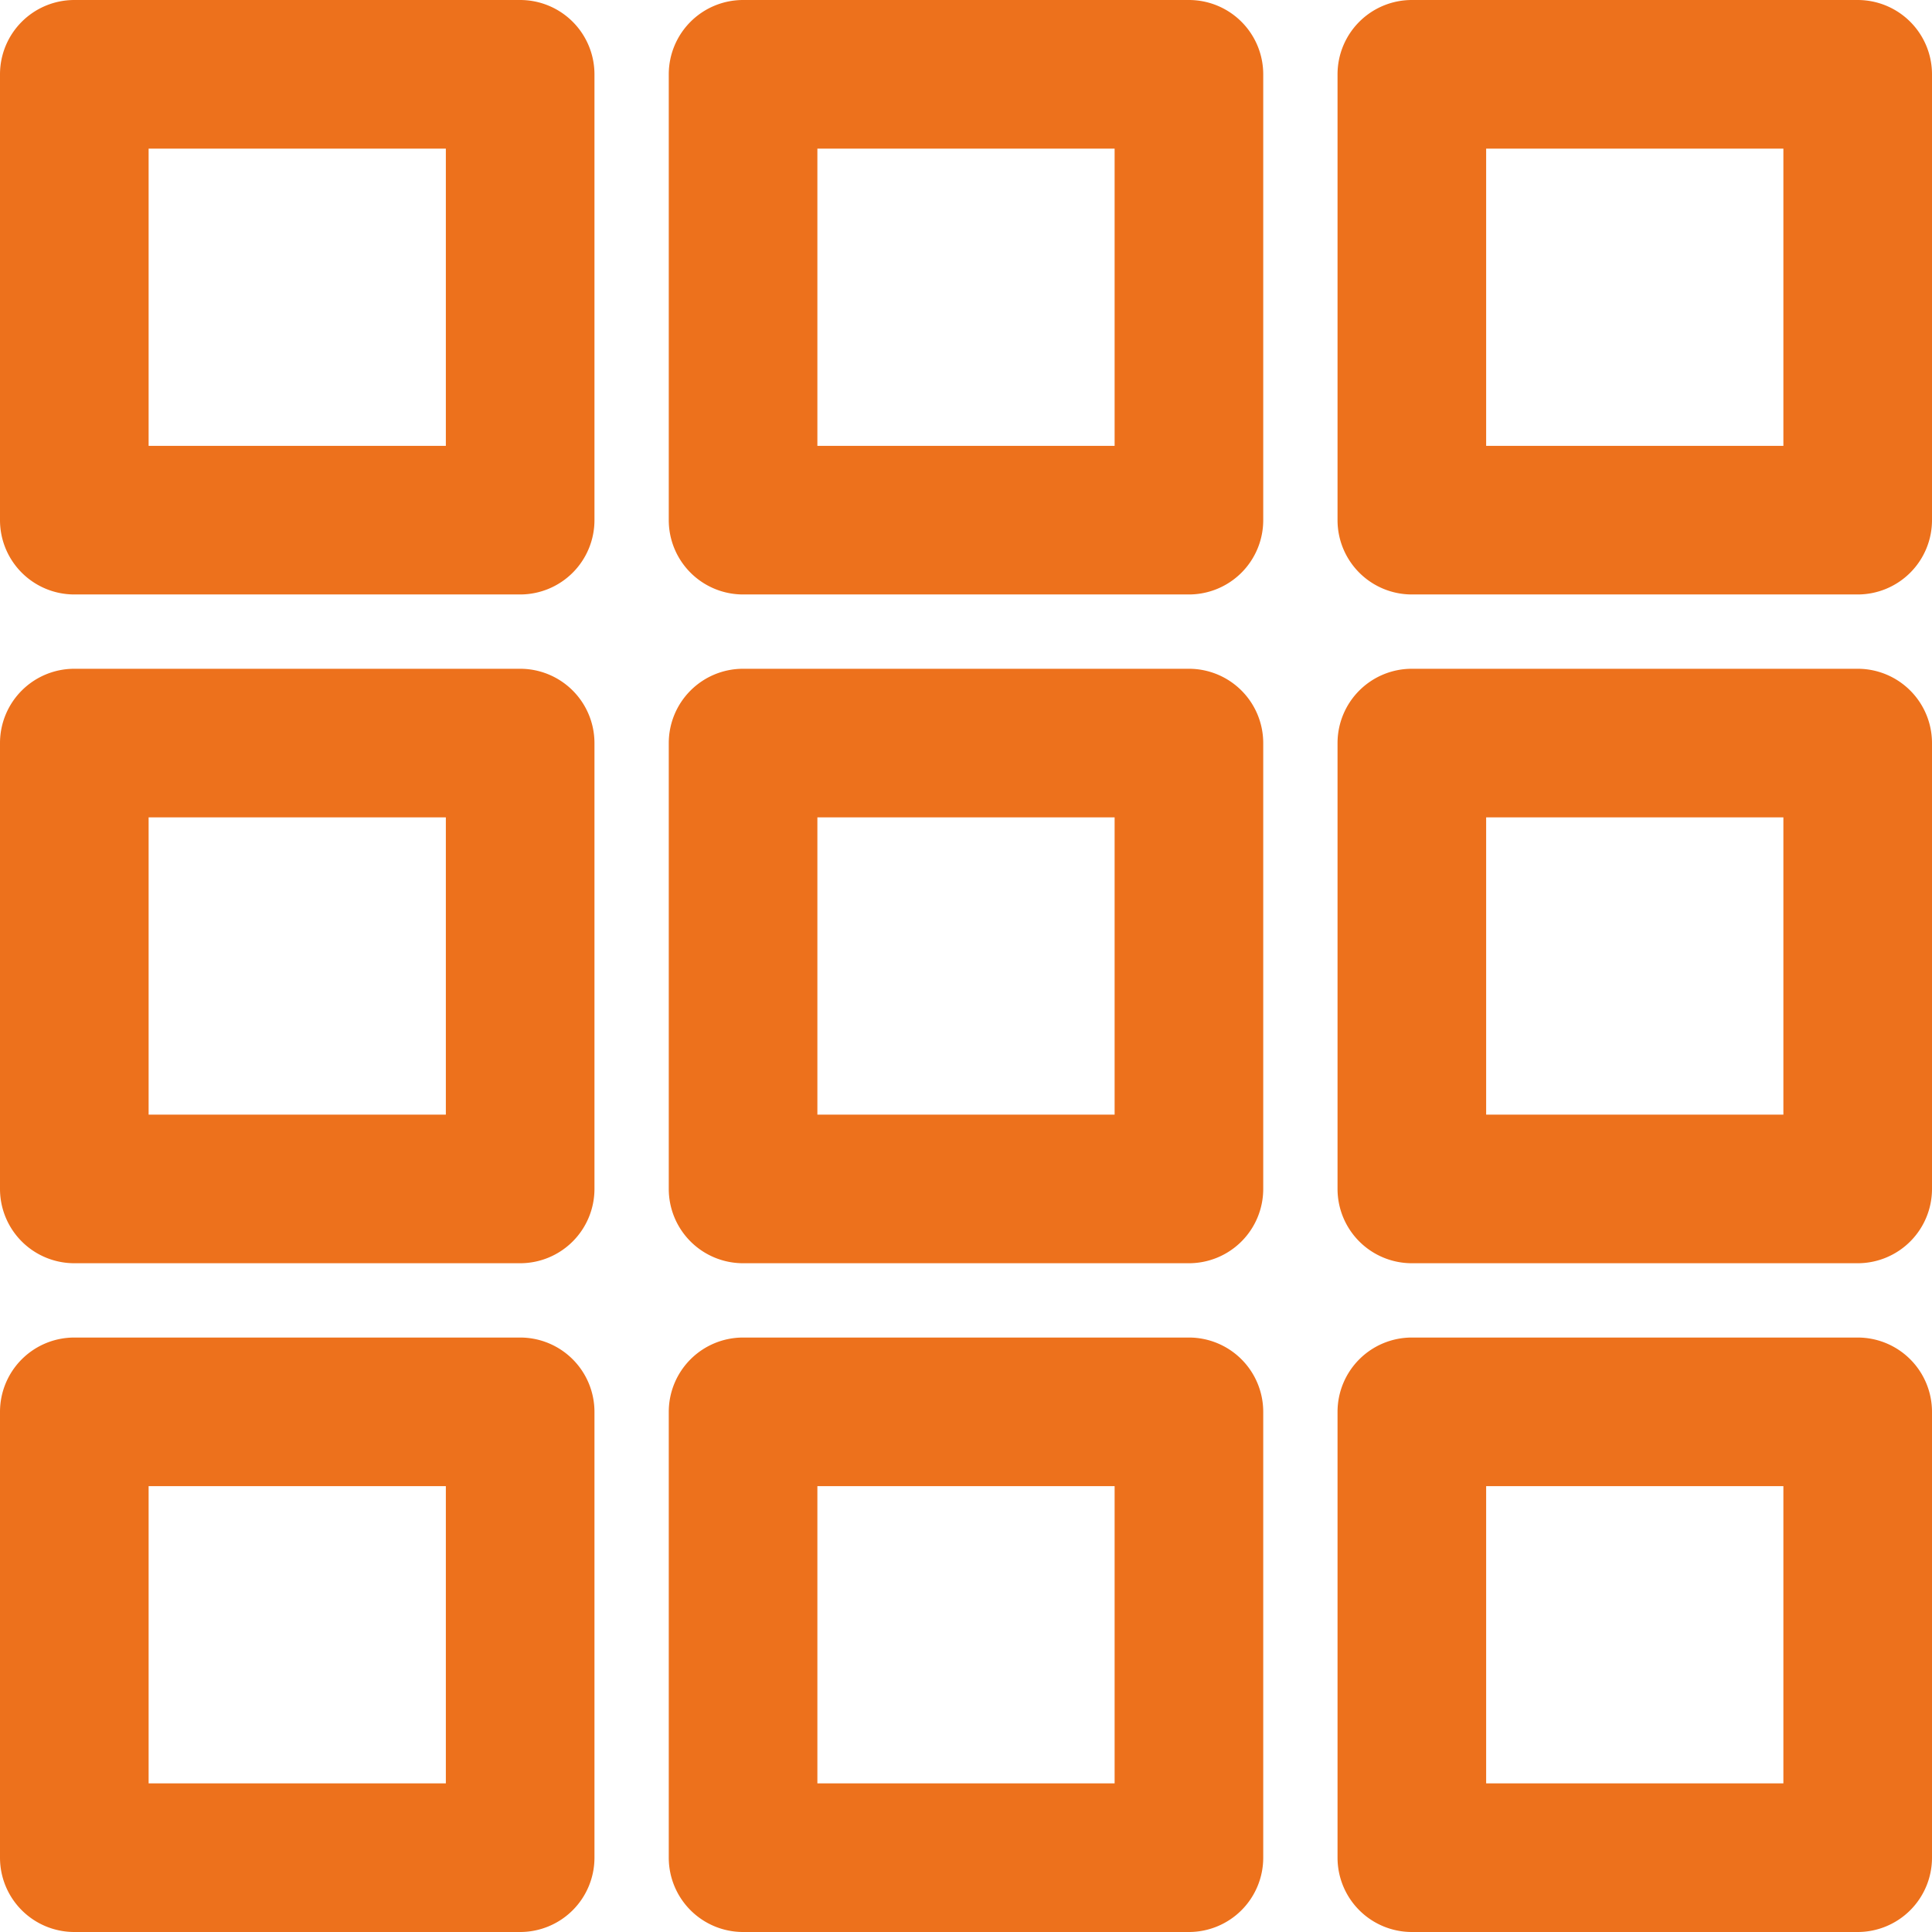
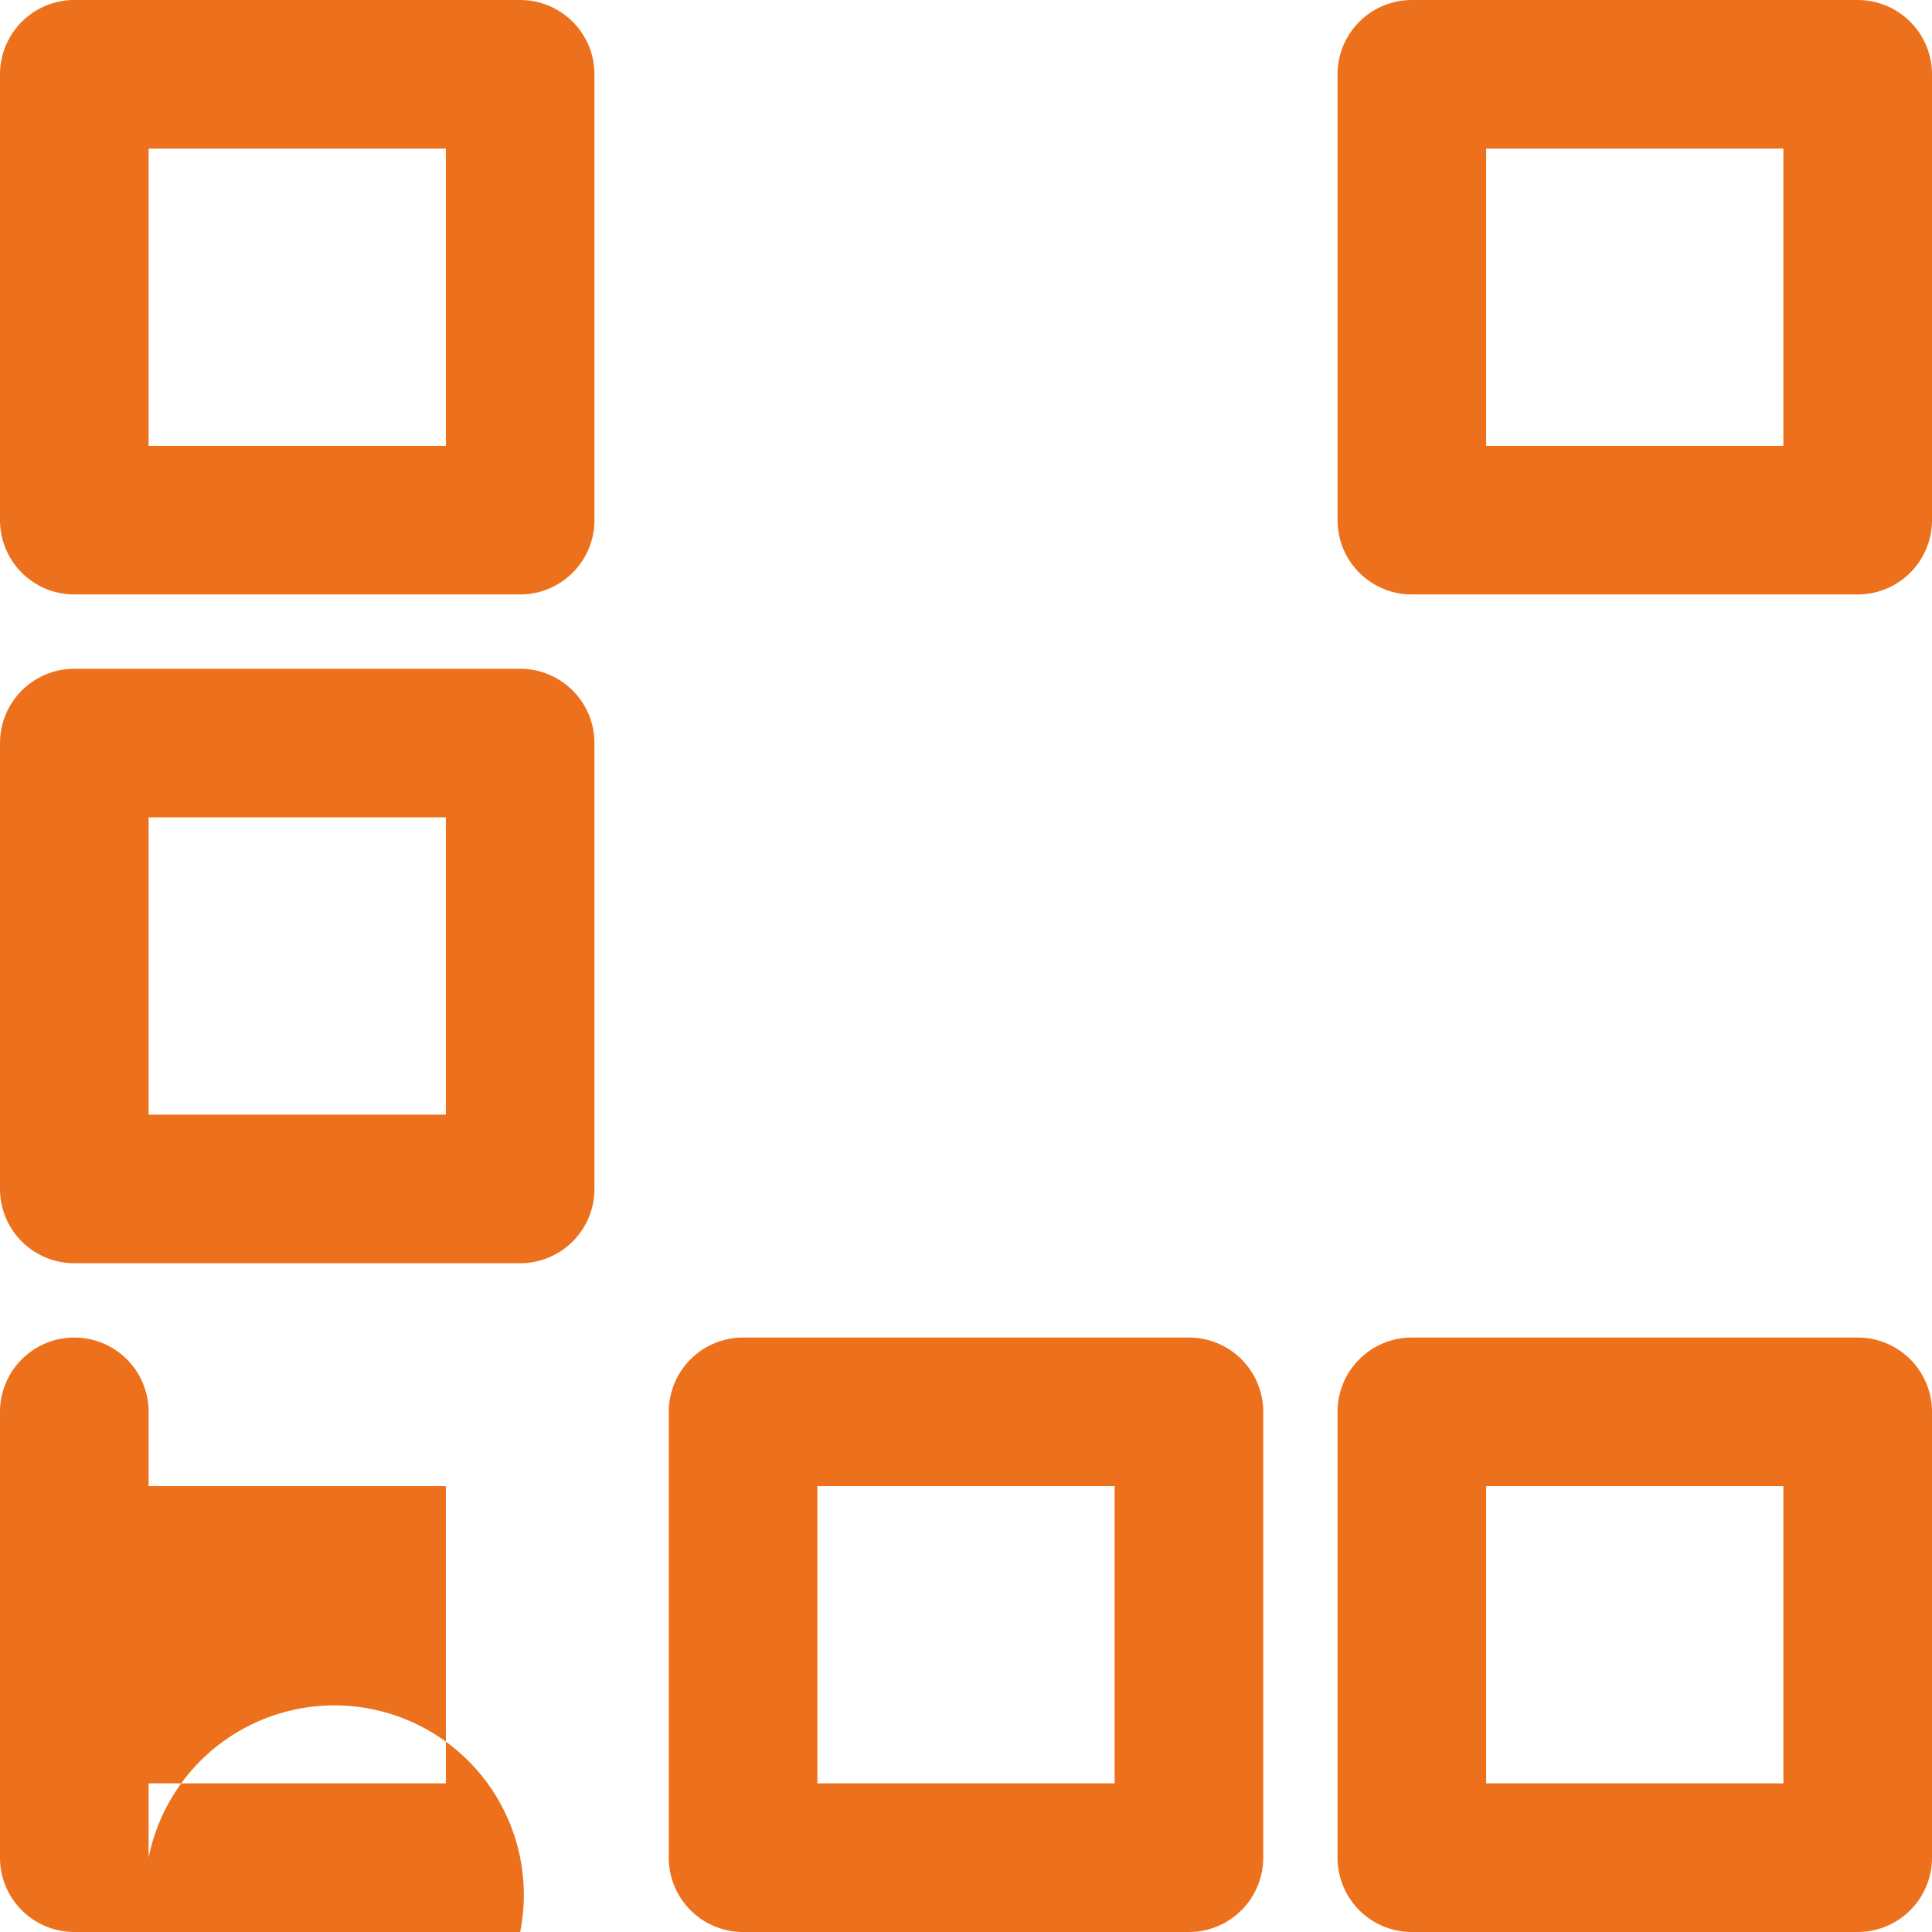
<svg xmlns="http://www.w3.org/2000/svg" fill="#ed711c" width="800px" height="800px" viewBox="0 0 52 52" data-name="Layer 1" id="Layer_1">
  <path d="M14,16H2a2,2,0,0,1-2-2V2A2,2,0,0,1,2,0H14a2,2,0,0,1,2,2V14A2,2,0,0,1,14,16ZM4,12h8V4H4Z" />
  <path d="M14,34H2a2,2,0,0,1-2-2V20a2,2,0,0,1,2-2H14a2,2,0,0,1,2,2V32A2,2,0,0,1,14,34ZM4,30h8V22H4Z" />
-   <path d="M14,52H2a2,2,0,0,1-2-2V38a2,2,0,0,1,2-2H14a2,2,0,0,1,2,2V50A2,2,0,0,1,14,52ZM4,48h8V40H4Z" />
-   <path d="M32,16H20a2,2,0,0,1-2-2V2a2,2,0,0,1,2-2H32a2,2,0,0,1,2,2V14A2,2,0,0,1,32,16ZM22,12h8V4H22Z" />
-   <path d="M32,34H20a2,2,0,0,1-2-2V20a2,2,0,0,1,2-2H32a2,2,0,0,1,2,2V32A2,2,0,0,1,32,34ZM22,30h8V22H22Z" />
+   <path d="M14,52H2a2,2,0,0,1-2-2V38a2,2,0,0,1,2-2a2,2,0,0,1,2,2V50A2,2,0,0,1,14,52ZM4,48h8V40H4Z" />
  <path d="M32,52H20a2,2,0,0,1-2-2V38a2,2,0,0,1,2-2H32a2,2,0,0,1,2,2V50A2,2,0,0,1,32,52ZM22,48h8V40H22Z" />
  <path d="M50,16H38a2,2,0,0,1-2-2V2a2,2,0,0,1,2-2H50a2,2,0,0,1,2,2V14A2,2,0,0,1,50,16ZM40,12h8V4H40Z" />
-   <path d="M50,34H38a2,2,0,0,1-2-2V20a2,2,0,0,1,2-2H50a2,2,0,0,1,2,2V32A2,2,0,0,1,50,34ZM40,30h8V22H40Z" />
  <path d="M50,52H38a2,2,0,0,1-2-2V38a2,2,0,0,1,2-2H50a2,2,0,0,1,2,2V50A2,2,0,0,1,50,52ZM40,48h8V40H40Z" />
</svg>